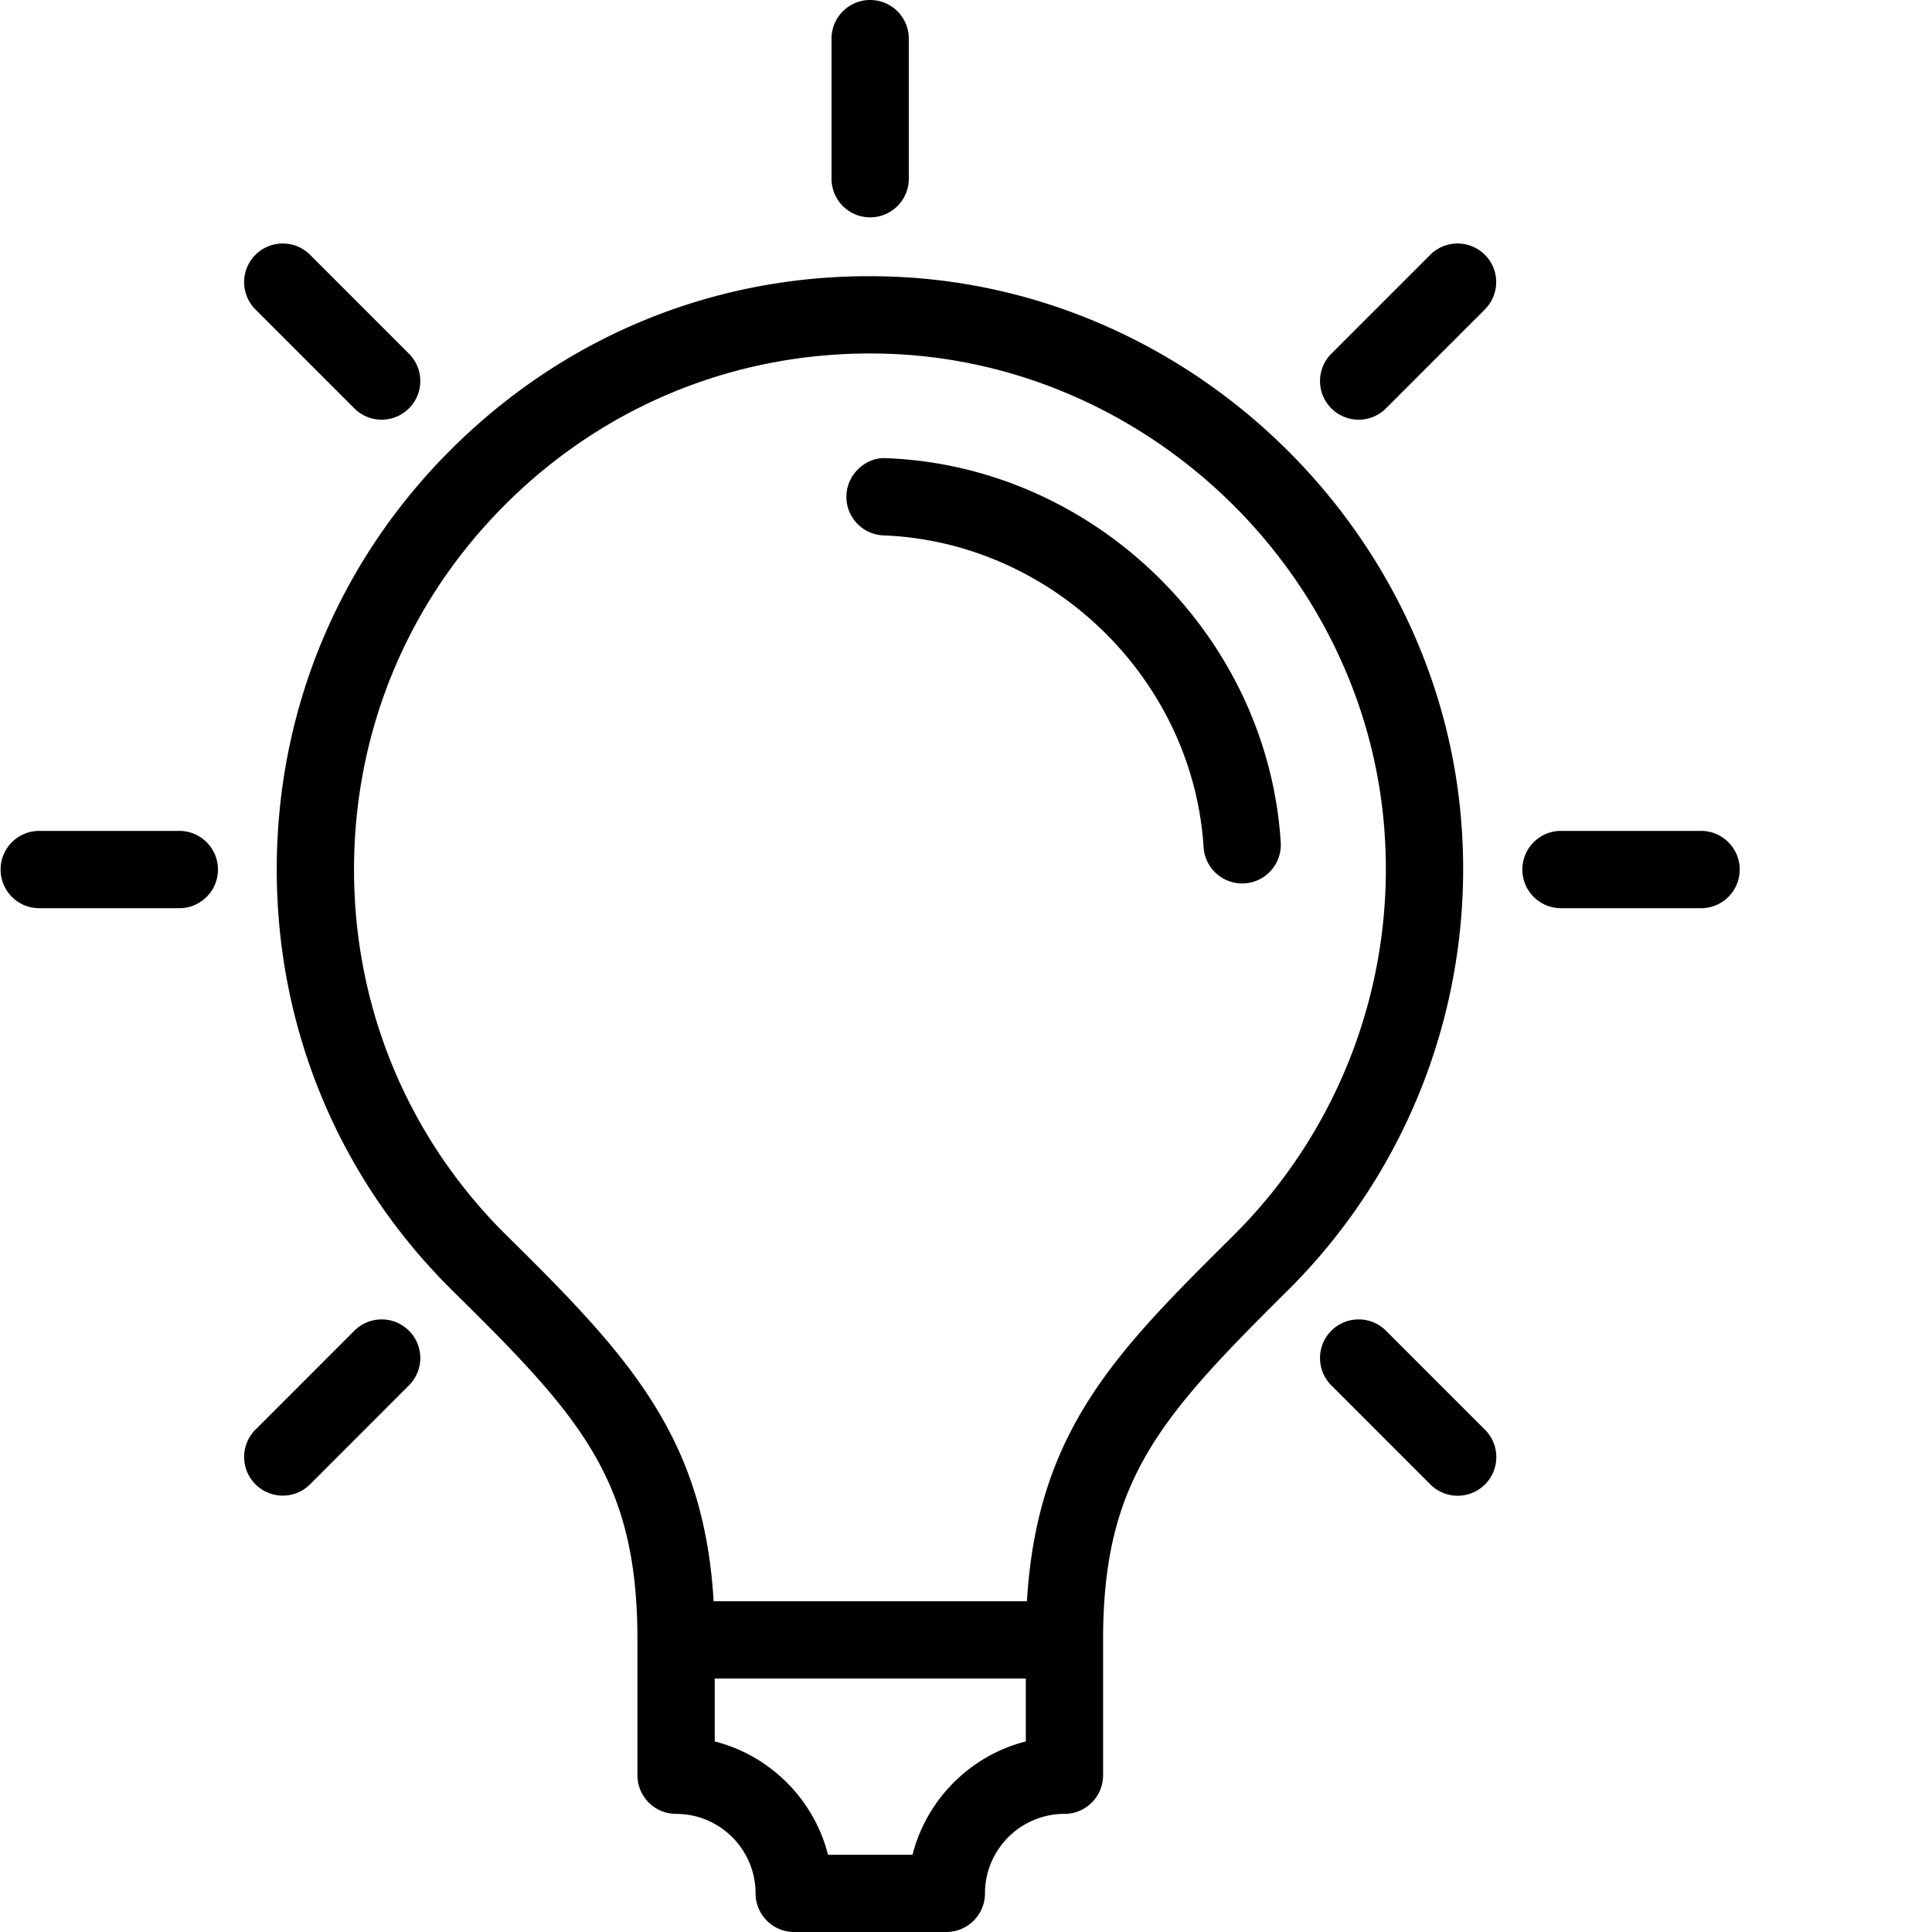
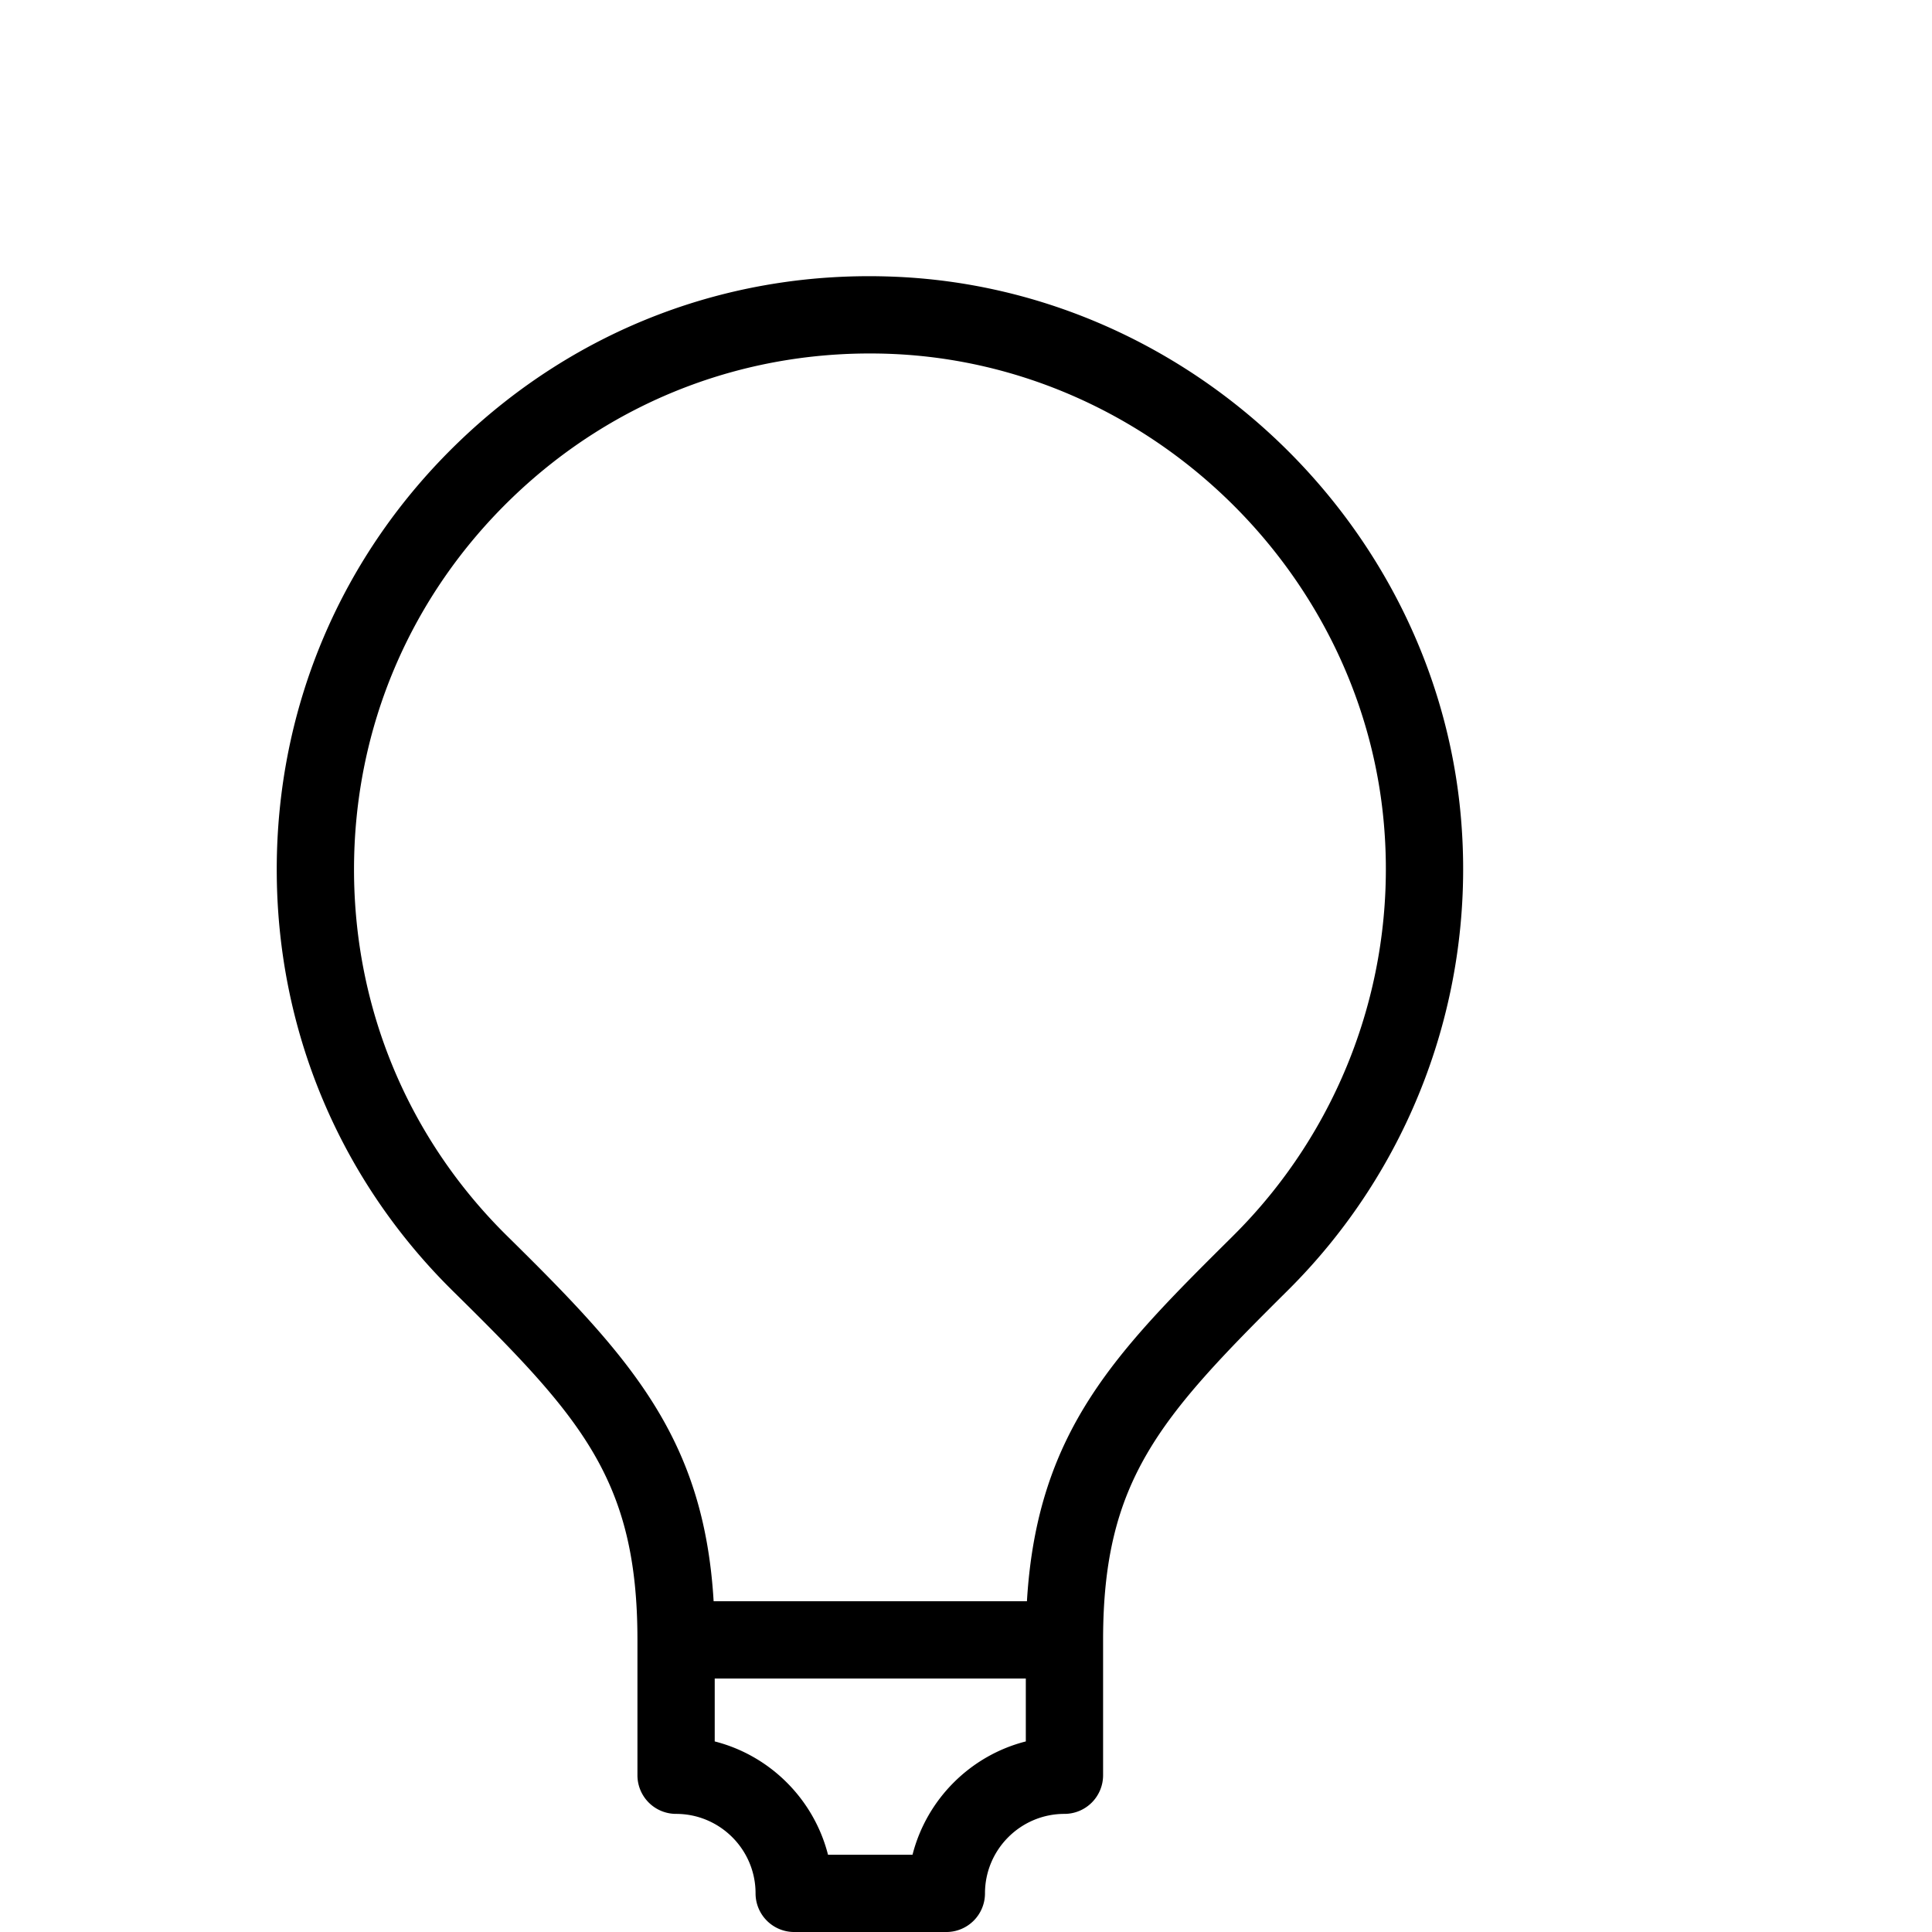
<svg xmlns="http://www.w3.org/2000/svg" width="512" height="512" x="0" y="0" viewBox="0 0 457 457.143" style="enable-background:new 0 0 512 512" xml:space="preserve">
  <g>
    <path d="M345.84 196.555c-4.485-70.746-63.582-128.332-134.527-131.09-38.723-1.531-75.07 12.387-102.82 39.086-27.778 26.726-43.083 62.66-43.083 101.18 0 37.917 14.867 73.402 41.848 99.917 30.16 29.727 43.5 44.465 43.5 82.375v32.032a9.14 9.14 0 0 0 9.144 9.14c10.368 0 18.805 8.434 18.805 18.805a9.138 9.138 0 0 0 9.14 9.145h36a9.142 9.142 0 0 0 9.145-9.145c0-10.371 8.438-18.805 18.801-18.805a9.14 9.14 0 0 0 9.145-9.14v-32.032c0-37.714 13.375-52.586 43.625-82.613a140.489 140.489 0 0 0 41.277-108.855zm-129.992 242.3h-20c-3.34-13.113-13.688-23.468-26.805-26.804v-14.887h73.61v14.887c-13.118 3.336-23.465 13.691-26.805 26.804zm75.84-146.425v.004c-27.536 27.324-46.356 46.007-48.77 86.445h-74.133c-2.305-38.649-19.633-57.621-48.695-86.266C96.617 269.56 83.695 238.7 83.695 205.73c0-33.503 13.313-64.753 37.473-88.003 24.137-23.223 55.902-35.278 89.43-33.997 61.707 2.403 113.09 52.47 116.992 113.993a122.23 122.23 0 0 1-35.903 94.707zm0 0" fill="#000000" data-original="#000000" />
-     <path d="M209.695 108.414c-4.828-.34-9.293 3.73-9.488 8.777-.2 5.051 3.73 9.301 8.773 9.493 39.938 1.554 73.208 33.968 75.743 73.793a9.146 9.146 0 0 0 9.117 8.562c.195 0 .39-.004.59-.016 5.035-.324 8.863-4.668 8.543-9.707-3.125-49.062-44.098-88.992-93.278-90.902zM205.82 51.43a9.142 9.142 0 0 0 9.145-9.145V9.145c0-5.051-4.09-9.145-9.145-9.145-5.05 0-9.14 4.094-9.14 9.145v33.14c0 5.05 4.09 9.145 9.14 9.145zM83.77 96.625a9.114 9.114 0 0 0 6.46 2.68c2.34 0 4.68-.895 6.465-2.68 3.575-3.566 3.575-9.355 0-12.93L73.27 60.262a9.143 9.143 0 0 0-12.93 12.93zM42.355 196.605H9.215C4.16 196.605.07 200.7.07 205.75s4.09 9.145 9.145 9.145h33.14c5.055 0 9.145-4.094 9.145-9.145s-4.09-9.145-9.145-9.145zM83.77 314.871 60.34 338.31a9.143 9.143 0 0 0 12.93 12.93L96.695 327.8c3.575-3.574 3.575-9.363 0-12.93a9.138 9.138 0 0 0-12.925 0zM327.875 314.871c-3.57-3.57-9.355-3.57-12.93 0-3.57 3.567-3.57 9.356 0 12.93l23.43 23.437c1.785 1.785 4.125 2.676 6.465 2.676s4.68-.89 6.465-2.676a9.143 9.143 0 0 0 0-12.93zM402.43 196.605h-33.145c-5.055 0-9.14 4.094-9.14 9.145s4.085 9.145 9.14 9.145h33.145c5.05 0 9.14-4.094 9.14-9.145s-4.09-9.145-9.14-9.145zM338.375 60.262l-23.43 23.433c-3.57 3.575-3.57 9.364 0 12.93 1.785 1.785 4.125 2.68 6.465 2.68s4.68-.895 6.465-2.68l23.43-23.434a9.143 9.143 0 0 0-12.93-12.93zm0 0" fill="#000000" data-original="#000000" />
  </g>
</svg>